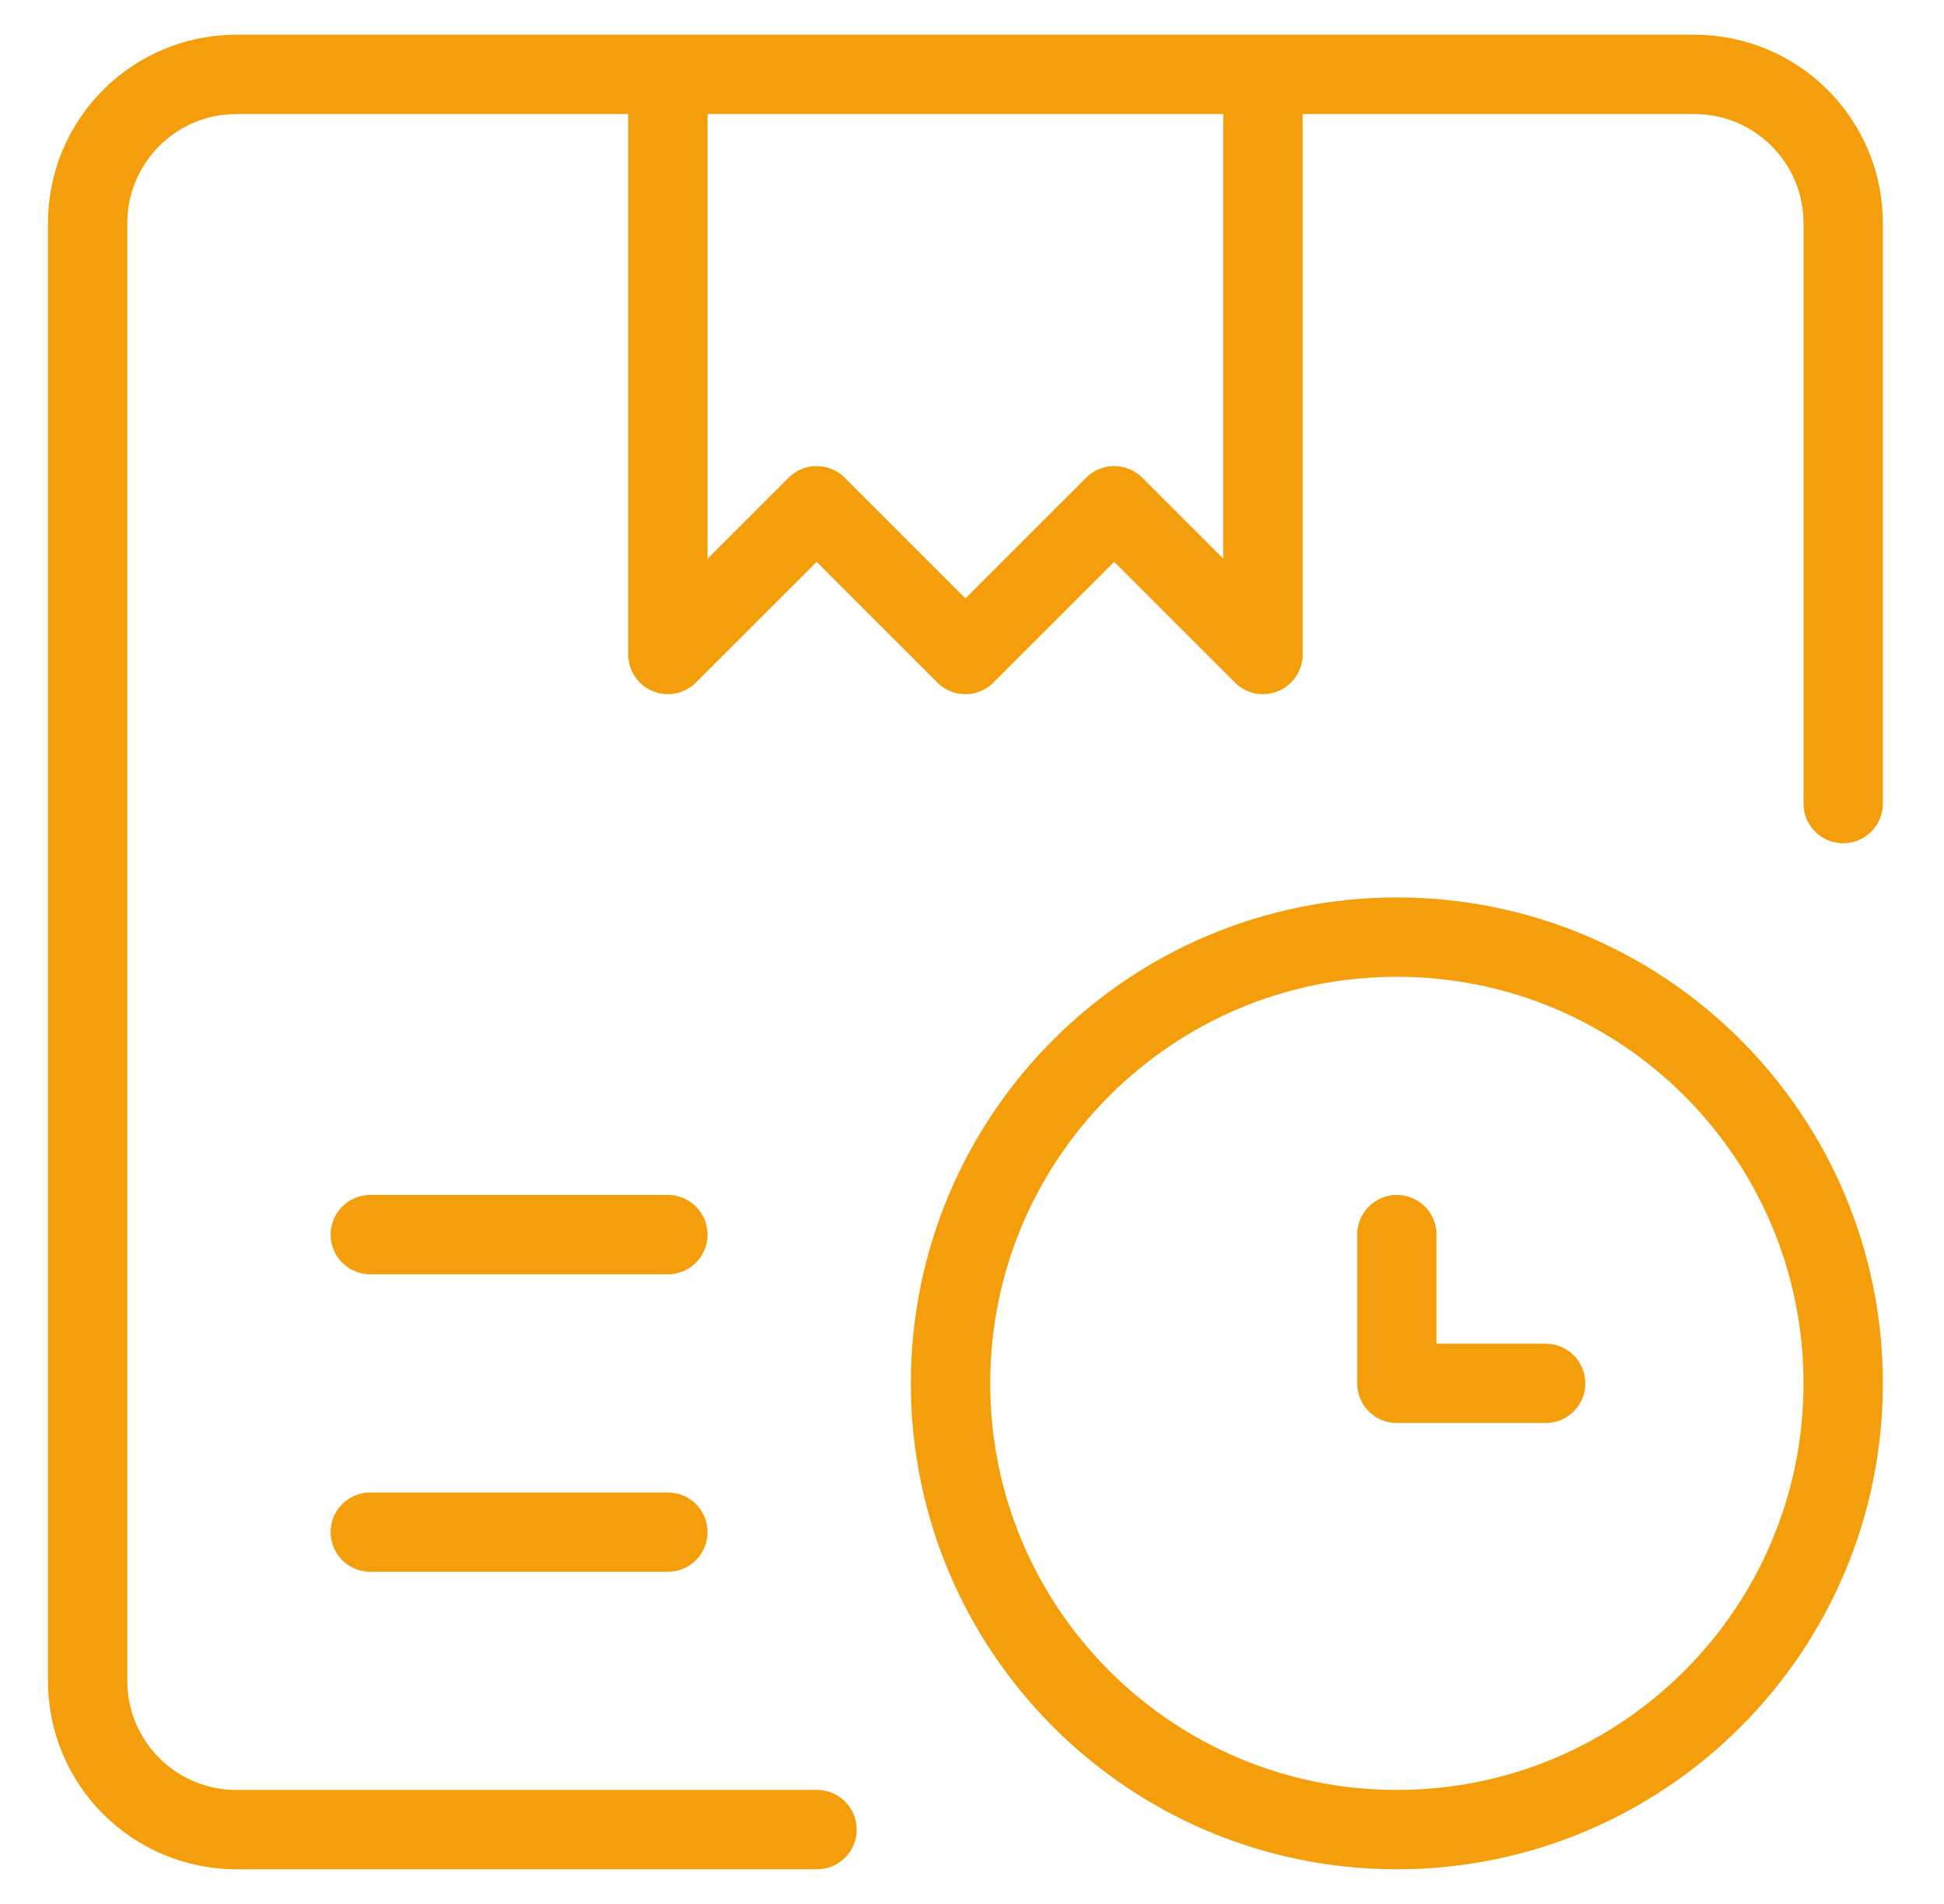
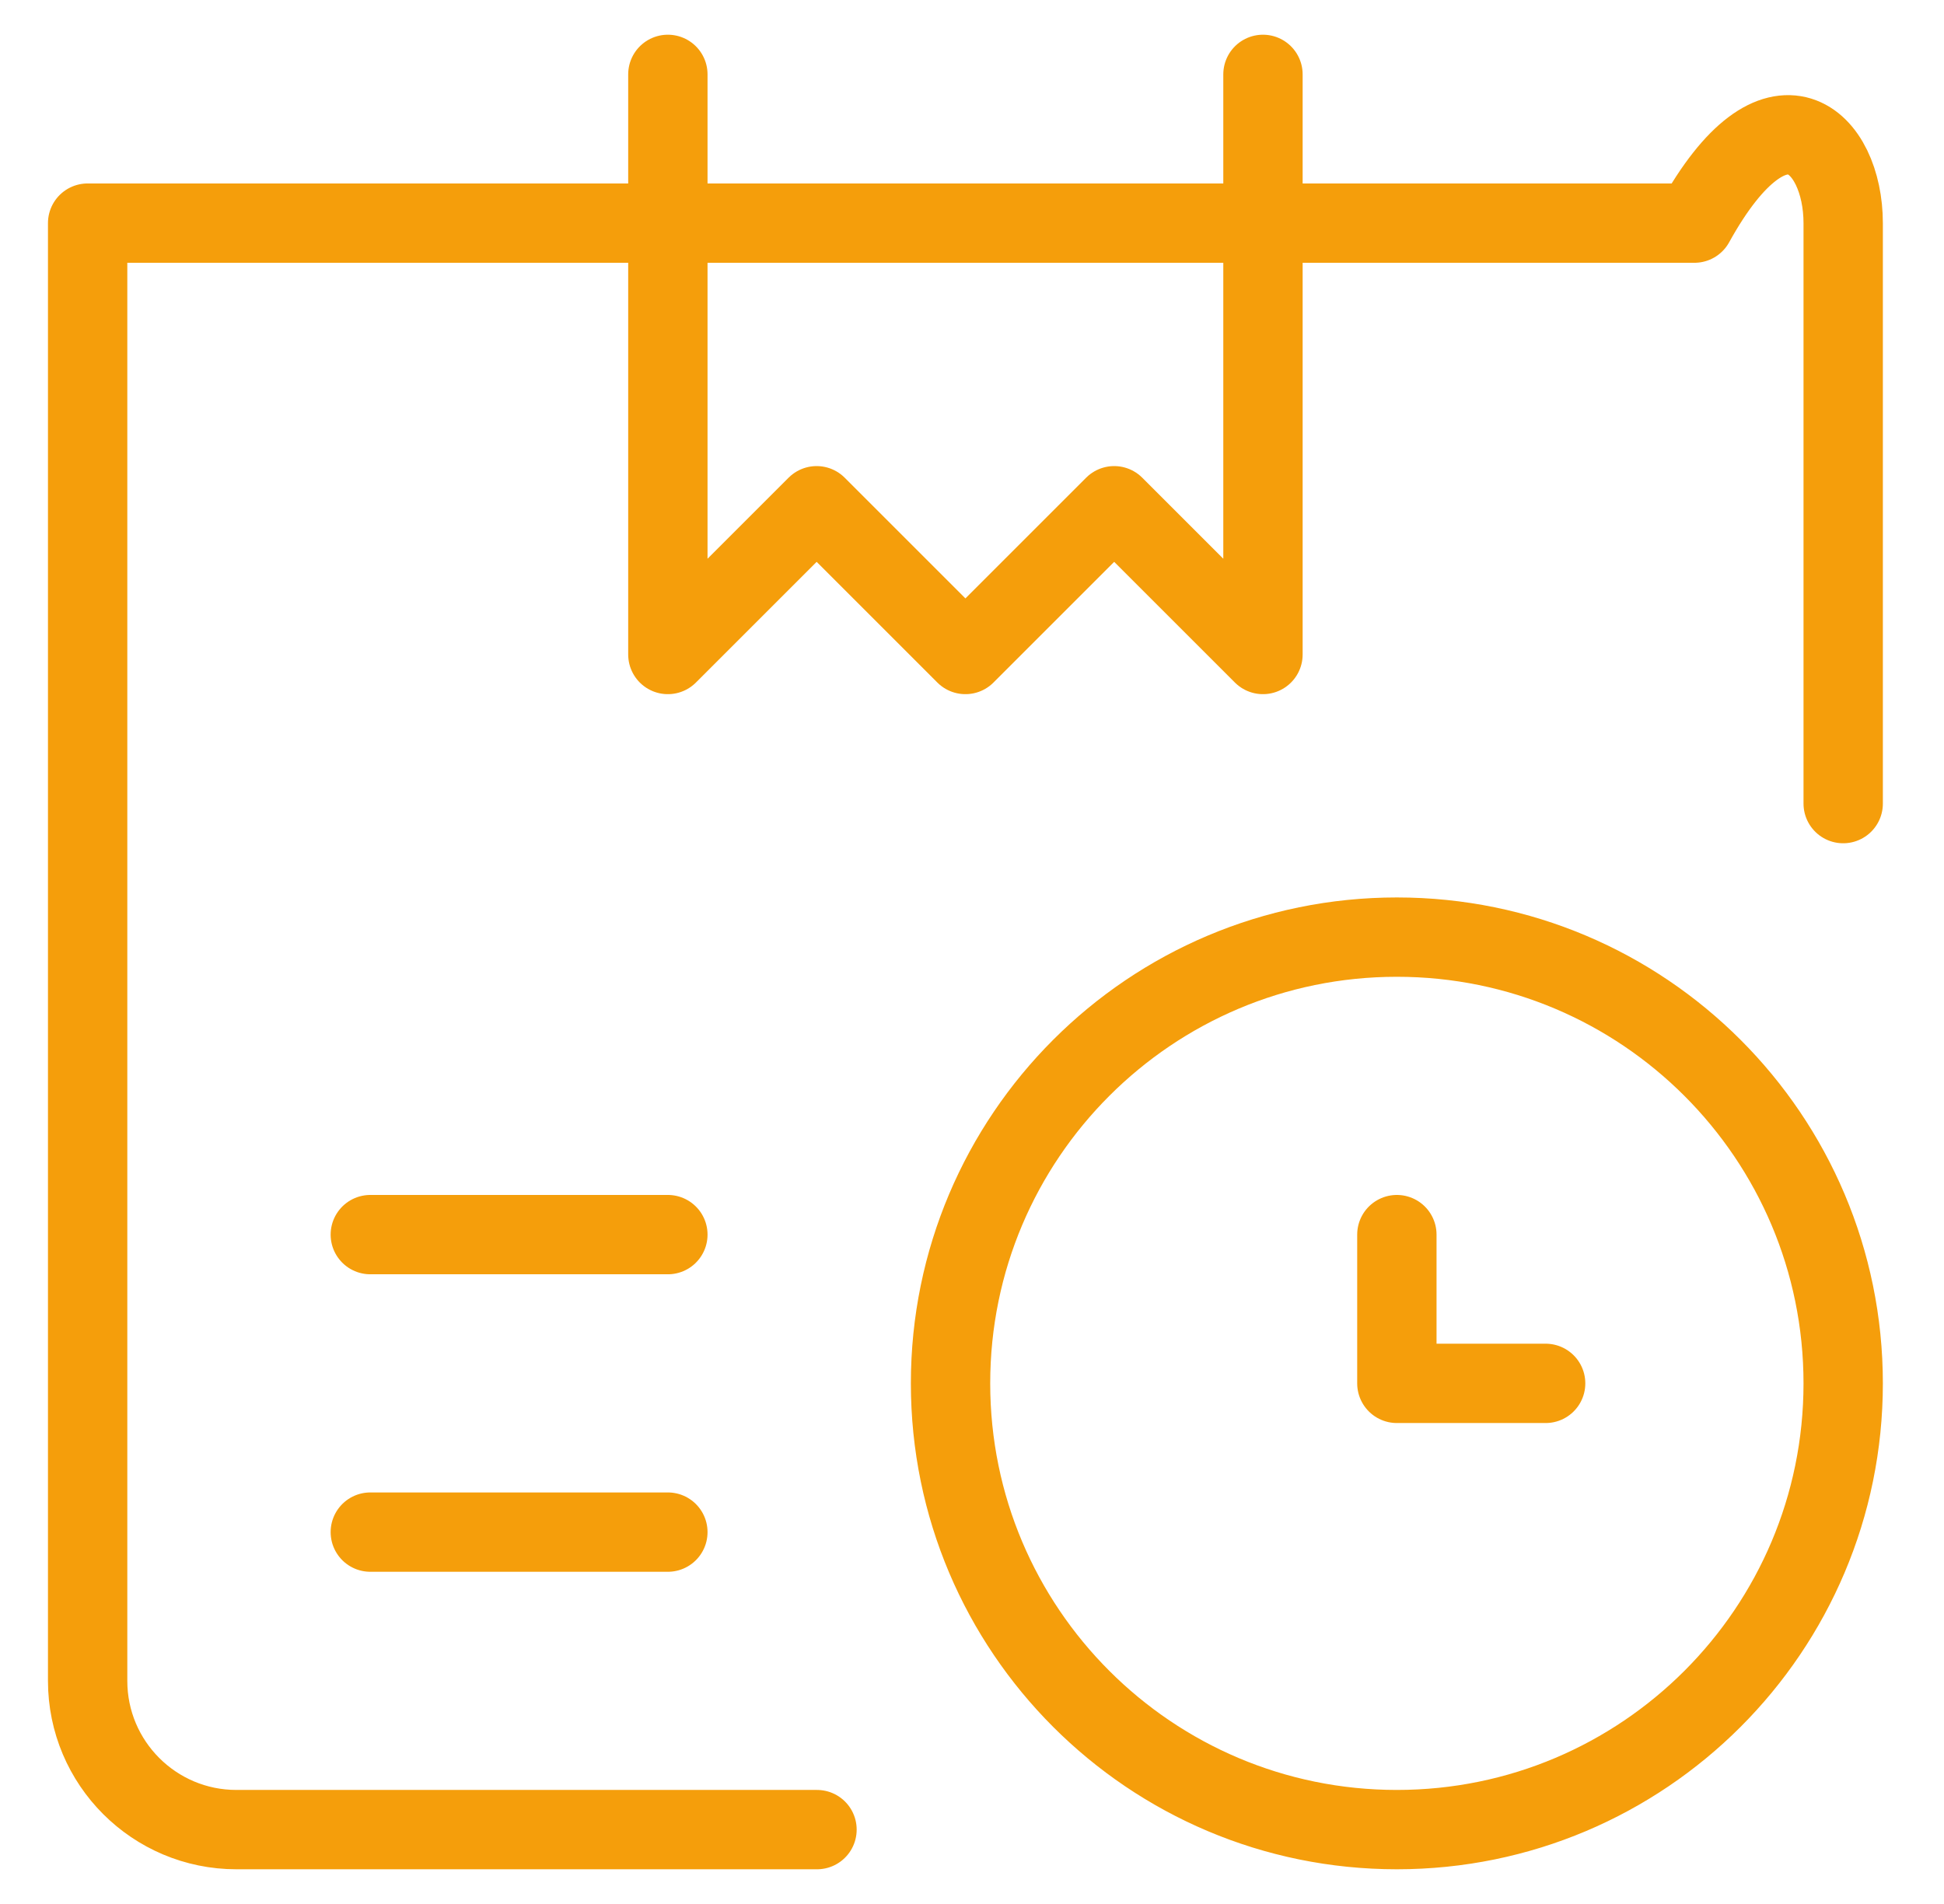
<svg xmlns="http://www.w3.org/2000/svg" width="49" height="48" viewBox="0 0 49 48" fill="none">
-   <path d="M20.593 46.125H5.959C3.888 46.125 2.209 44.446 2.209 42.375V5.625C2.209 3.554 3.888 1.875 5.959 1.875H42.709C44.78 1.875 46.459 3.554 46.459 5.625V20.259M9.334 31.125H16.834M16.834 38.625H9.334M16.834 1.875V16.5L20.584 12.75L24.334 16.5L28.084 12.75L31.834 16.5L31.834 1.875M35.209 31.125V34.875H38.959M46.459 34.875C46.459 41.088 41.422 46.125 35.209 46.125C28.996 46.125 23.959 41.088 23.959 34.875C23.959 28.662 28.996 23.625 35.209 23.625C41.422 23.625 46.459 28.662 46.459 34.875Z" stroke="#F59E0B" stroke-width="2" stroke-miterlimit="10" stroke-linecap="round" stroke-linejoin="round" />
+   <path d="M20.593 46.125H5.959C3.888 46.125 2.209 44.446 2.209 42.375V5.625H42.709C44.78 1.875 46.459 3.554 46.459 5.625V20.259M9.334 31.125H16.834M16.834 38.625H9.334M16.834 1.875V16.5L20.584 12.75L24.334 16.5L28.084 12.75L31.834 16.5L31.834 1.875M35.209 31.125V34.875H38.959M46.459 34.875C46.459 41.088 41.422 46.125 35.209 46.125C28.996 46.125 23.959 41.088 23.959 34.875C23.959 28.662 28.996 23.625 35.209 23.625C41.422 23.625 46.459 28.662 46.459 34.875Z" stroke="#F59E0B" stroke-width="2" stroke-miterlimit="10" stroke-linecap="round" stroke-linejoin="round" />
</svg>